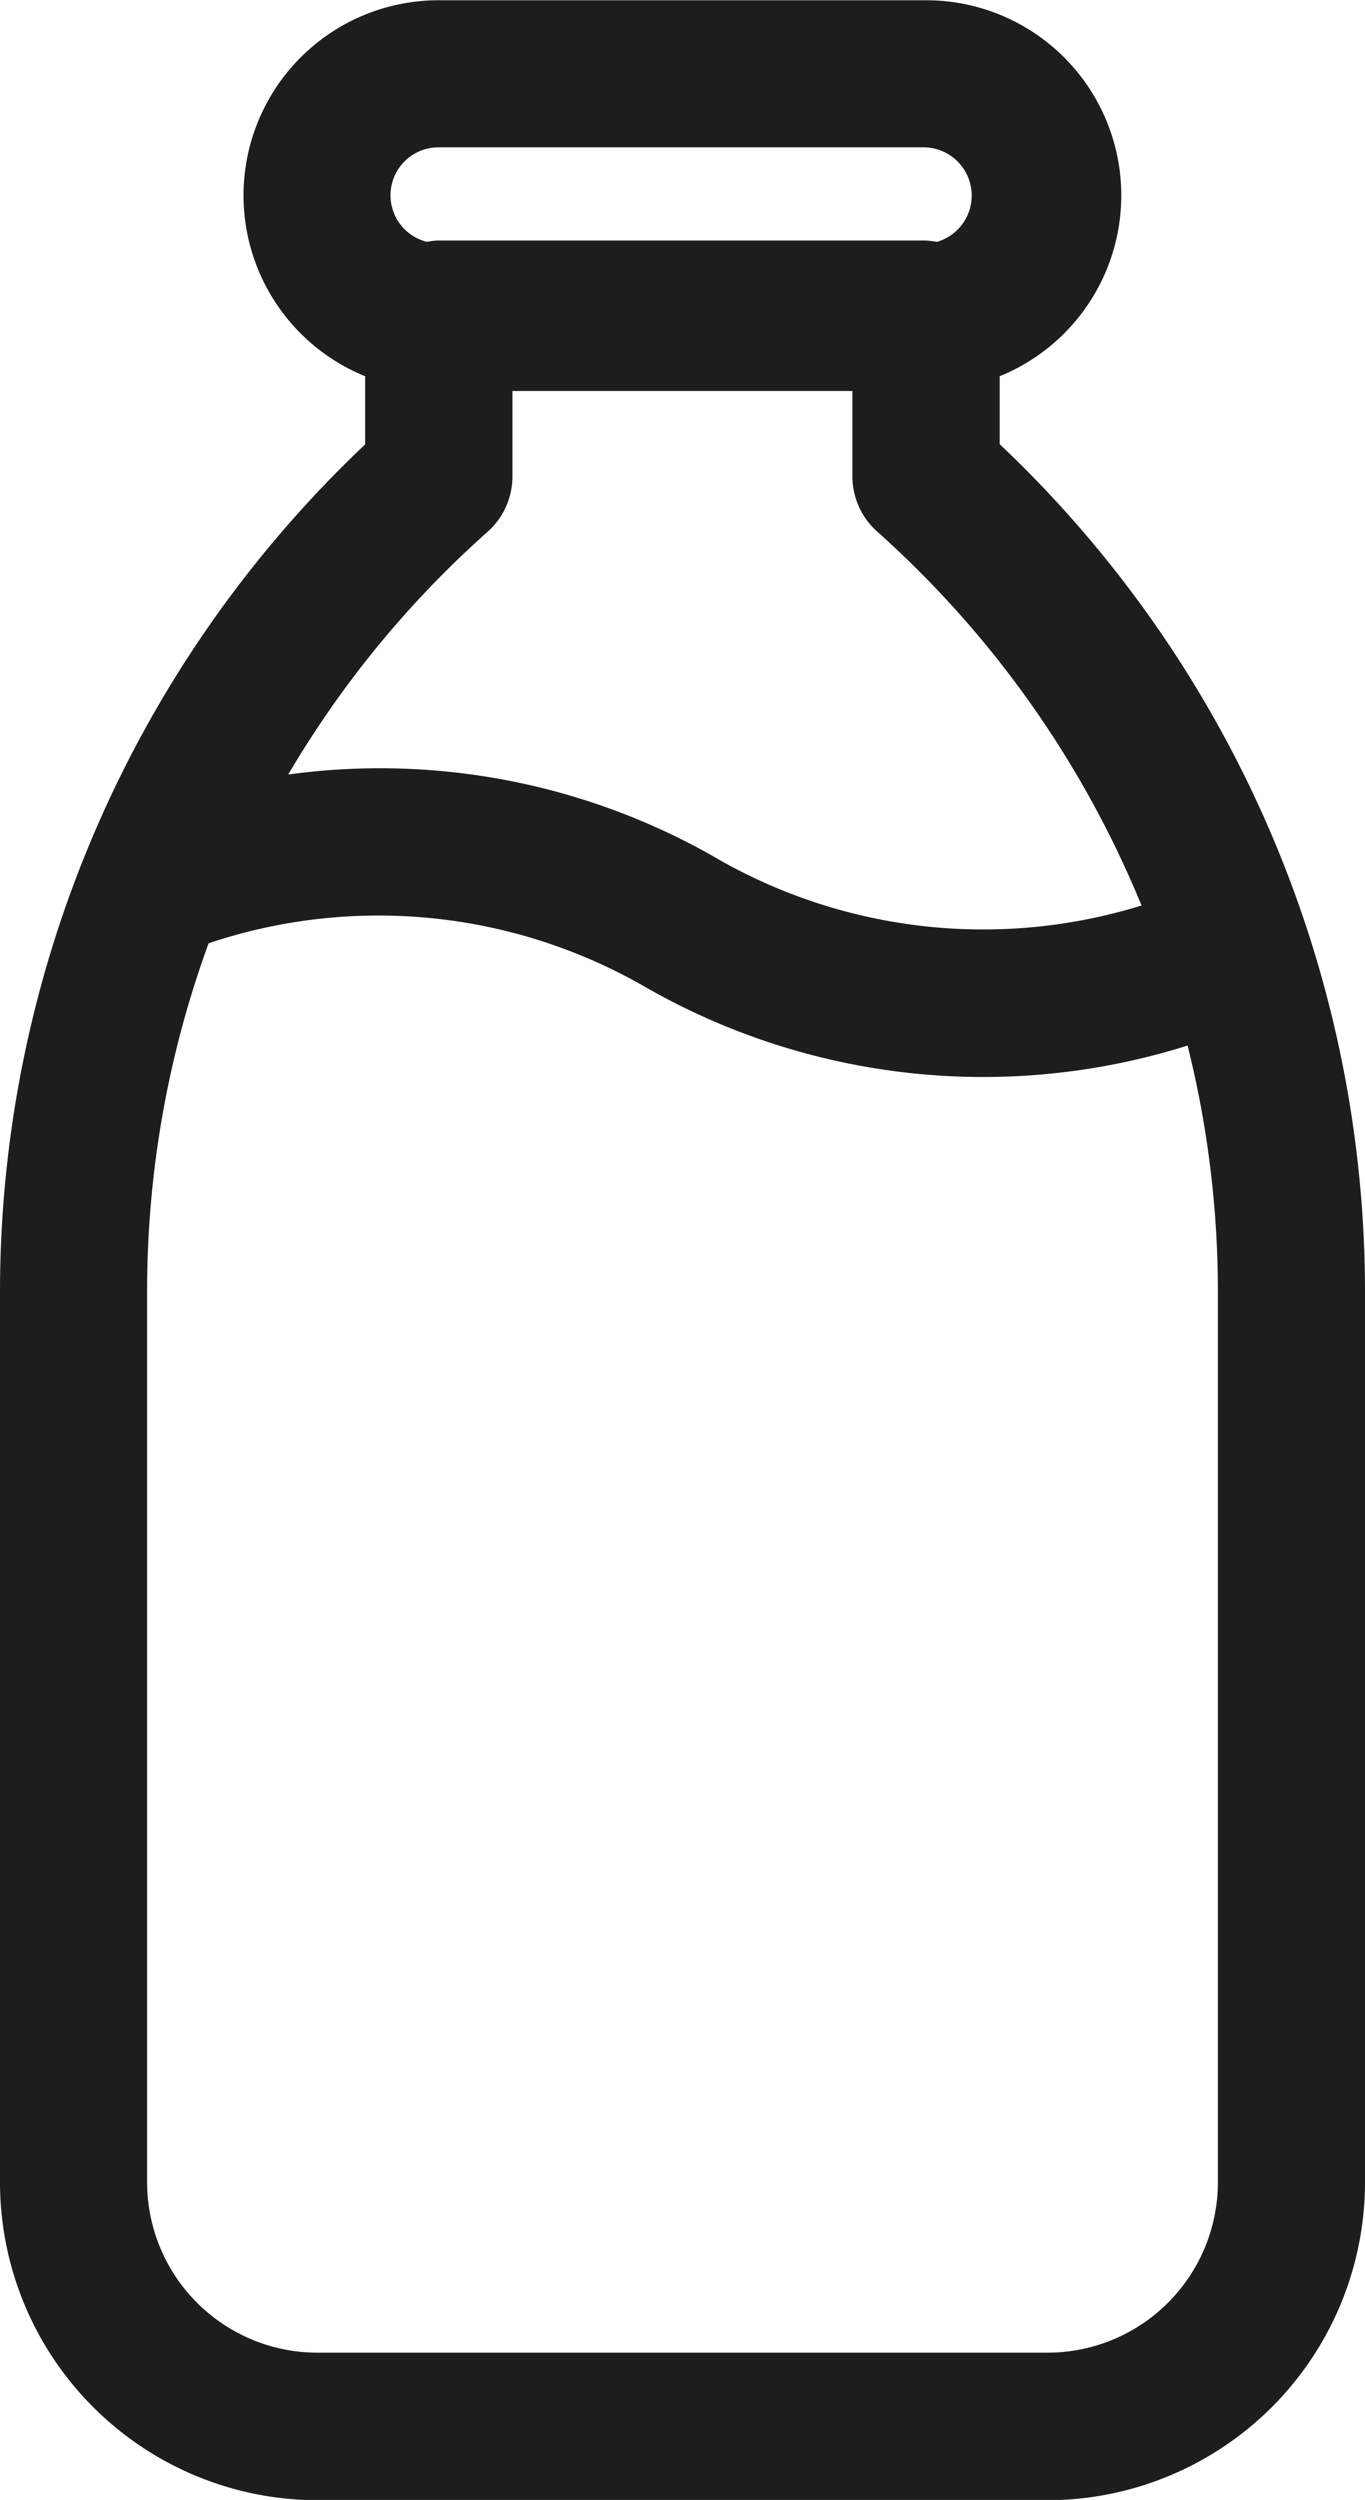
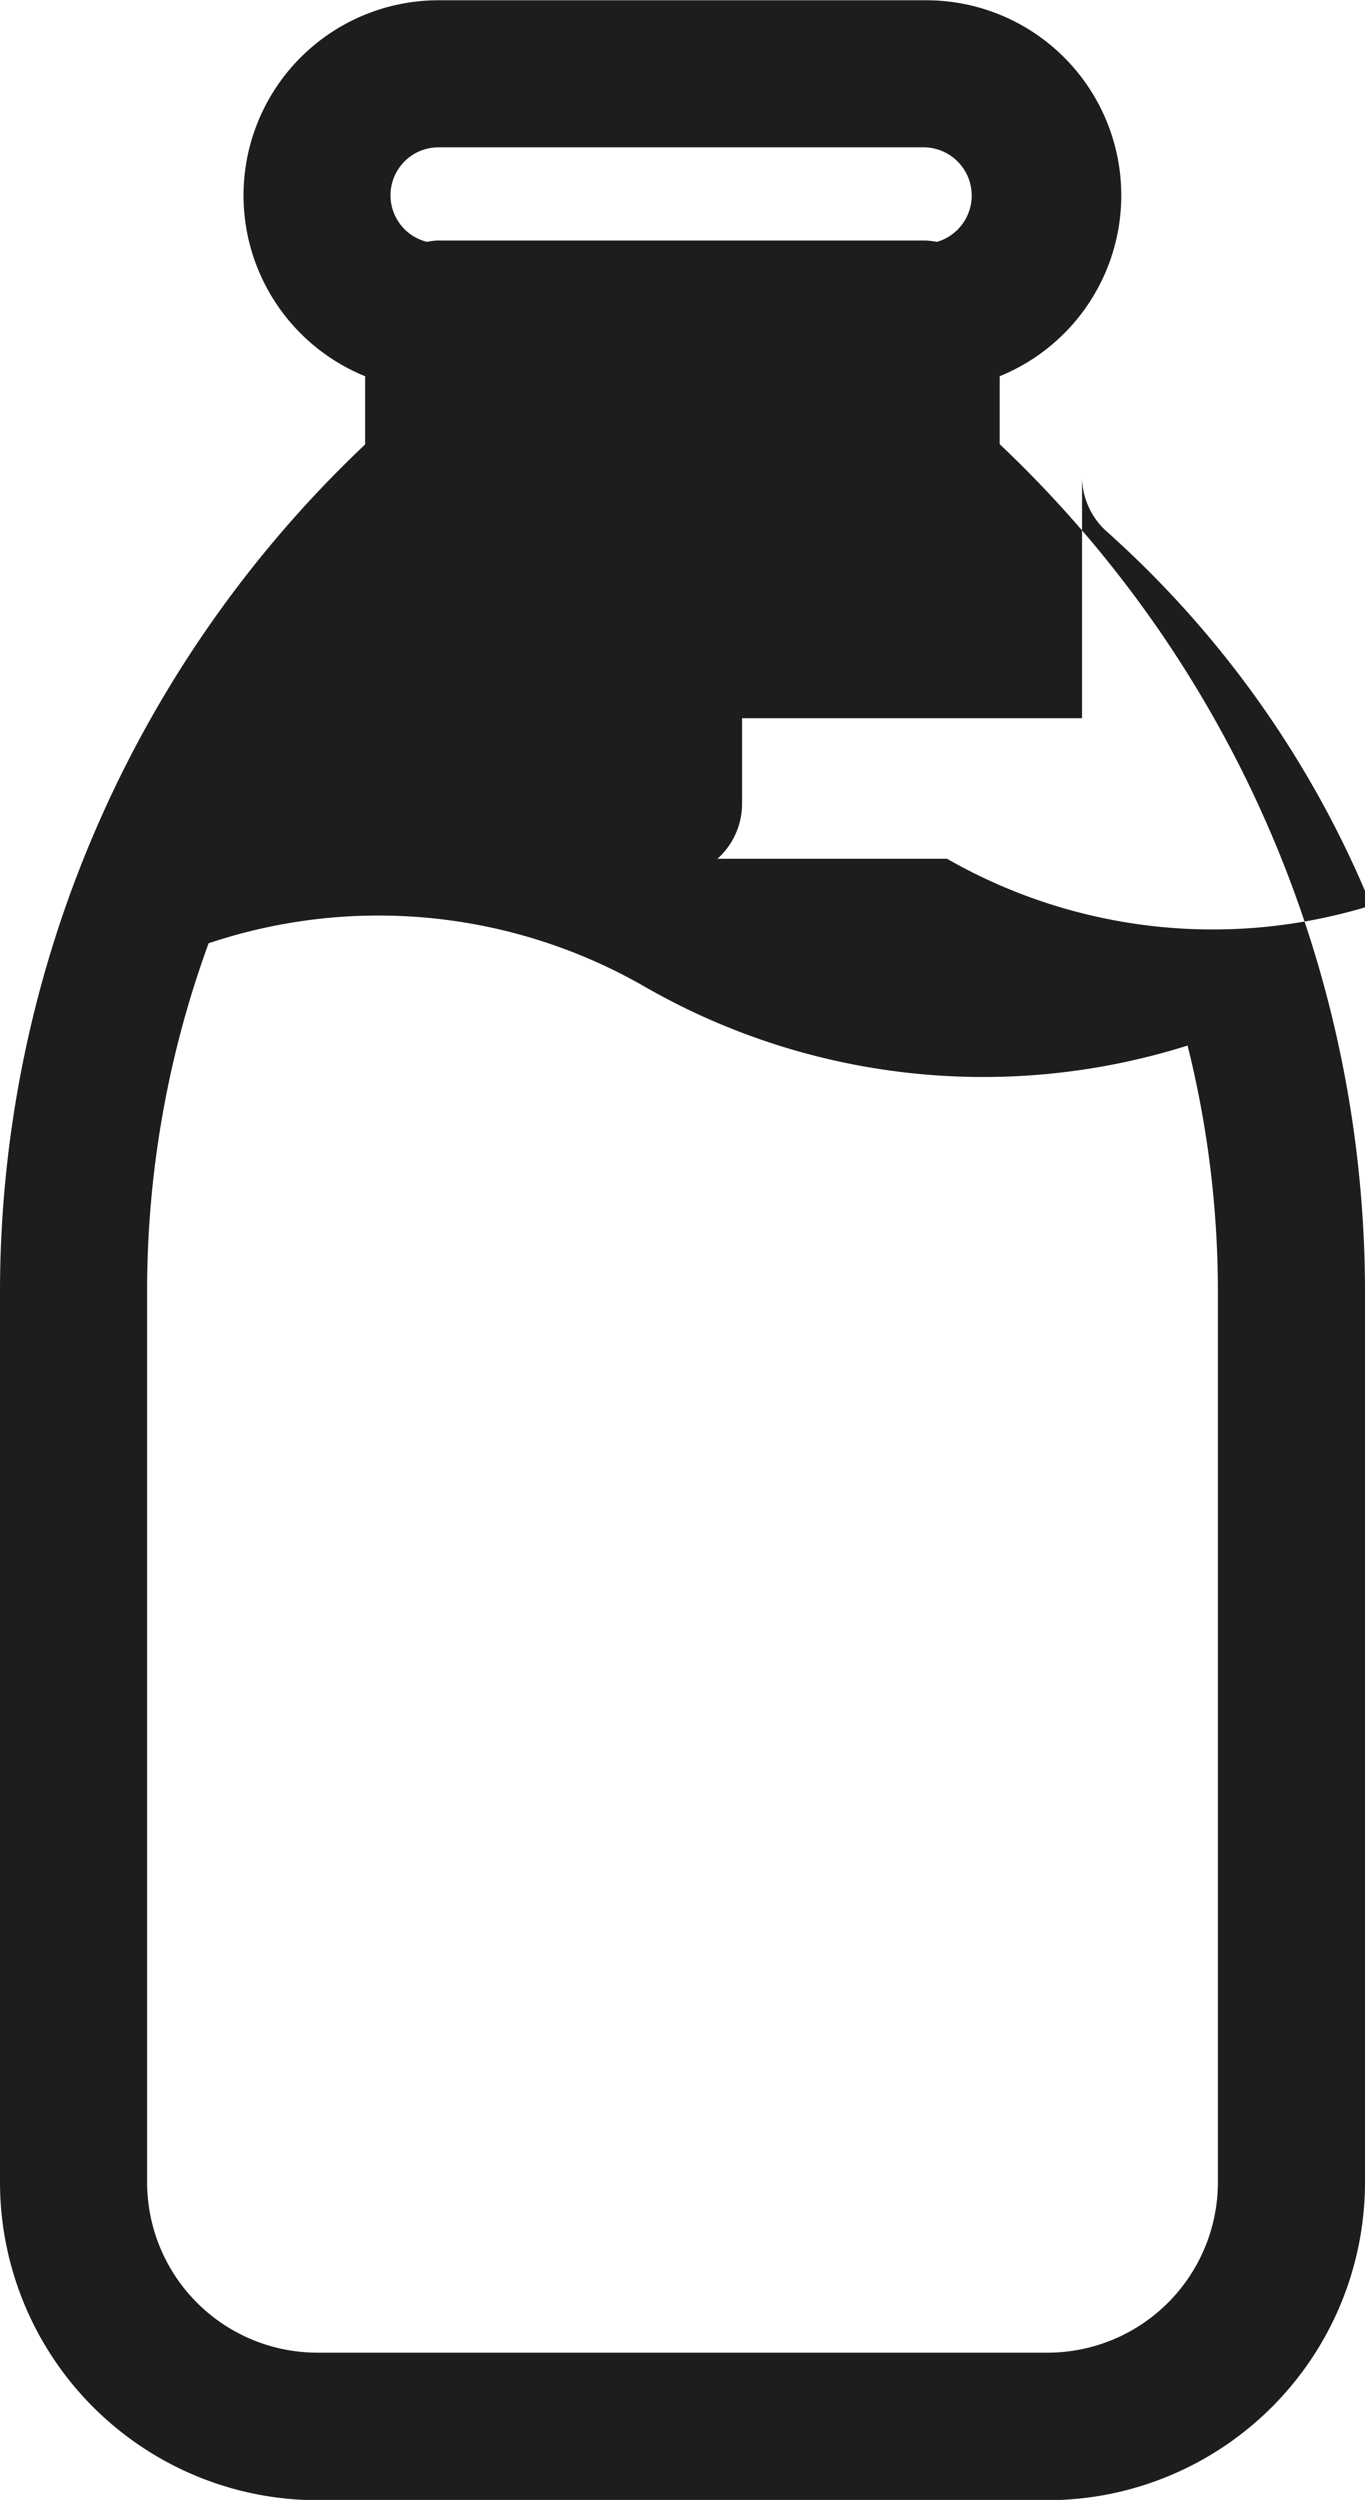
<svg xmlns="http://www.w3.org/2000/svg" width="20.449" height="37.429" viewBox="0 0 20.449 37.429">
-   <path id="Контур_797" data-name="Контур 797" d="M30.419,15.217V14.2a2.922,2.922,0,0,0-1.1-5.629H22.013a2.922,2.922,0,0,0-1.1,5.629v1.021A17.47,17.47,0,0,0,15.443,27.89V41.245A4.763,4.763,0,0,0,20.194,46H31.142a4.762,4.762,0,0,0,4.75-4.751V27.89a17.468,17.468,0,0,0-5.472-12.672m-4.228,6.206a10.114,10.114,0,0,0-6.431-1.261,15.1,15.1,0,0,1,2.991-3.638h0a1.11,1.11,0,0,0,.368-.824v-1.28h5.093V15.7a1.107,1.107,0,0,0,.369.824,15.273,15.273,0,0,1,3.962,5.6,8.017,8.017,0,0,1-6.354-.7M17.647,27.89a15.154,15.154,0,0,1,.921-5.2,8,8,0,0,1,6.529.647,10.187,10.187,0,0,0,8.137.884,15.162,15.162,0,0,1,.454,3.67V41.245a2.552,2.552,0,0,1-2.547,2.546H20.194a2.552,2.552,0,0,1-2.547-2.546Zm4.339-15.722a1.167,1.167,0,0,0-.147.02.718.718,0,0,1,.179-1.415H29.3a.723.723,0,0,1,.7.743.724.724,0,0,1-.519.672,1.522,1.522,0,0,0-.169-.02Z" transform="translate(-15.443 -8.567)" fill="#1d1d1b" />
+   <path id="Контур_797" data-name="Контур 797" d="M30.419,15.217V14.2a2.922,2.922,0,0,0-1.1-5.629H22.013a2.922,2.922,0,0,0-1.1,5.629v1.021A17.47,17.47,0,0,0,15.443,27.89V41.245A4.763,4.763,0,0,0,20.194,46H31.142a4.762,4.762,0,0,0,4.75-4.751V27.89a17.468,17.468,0,0,0-5.472-12.672m-4.228,6.206h0a1.11,1.11,0,0,0,.368-.824v-1.28h5.093V15.7a1.107,1.107,0,0,0,.369.824,15.273,15.273,0,0,1,3.962,5.6,8.017,8.017,0,0,1-6.354-.7M17.647,27.89a15.154,15.154,0,0,1,.921-5.2,8,8,0,0,1,6.529.647,10.187,10.187,0,0,0,8.137.884,15.162,15.162,0,0,1,.454,3.67V41.245a2.552,2.552,0,0,1-2.547,2.546H20.194a2.552,2.552,0,0,1-2.547-2.546Zm4.339-15.722a1.167,1.167,0,0,0-.147.02.718.718,0,0,1,.179-1.415H29.3a.723.723,0,0,1,.7.743.724.724,0,0,1-.519.672,1.522,1.522,0,0,0-.169-.02Z" transform="translate(-15.443 -8.567)" fill="#1d1d1b" />
</svg>